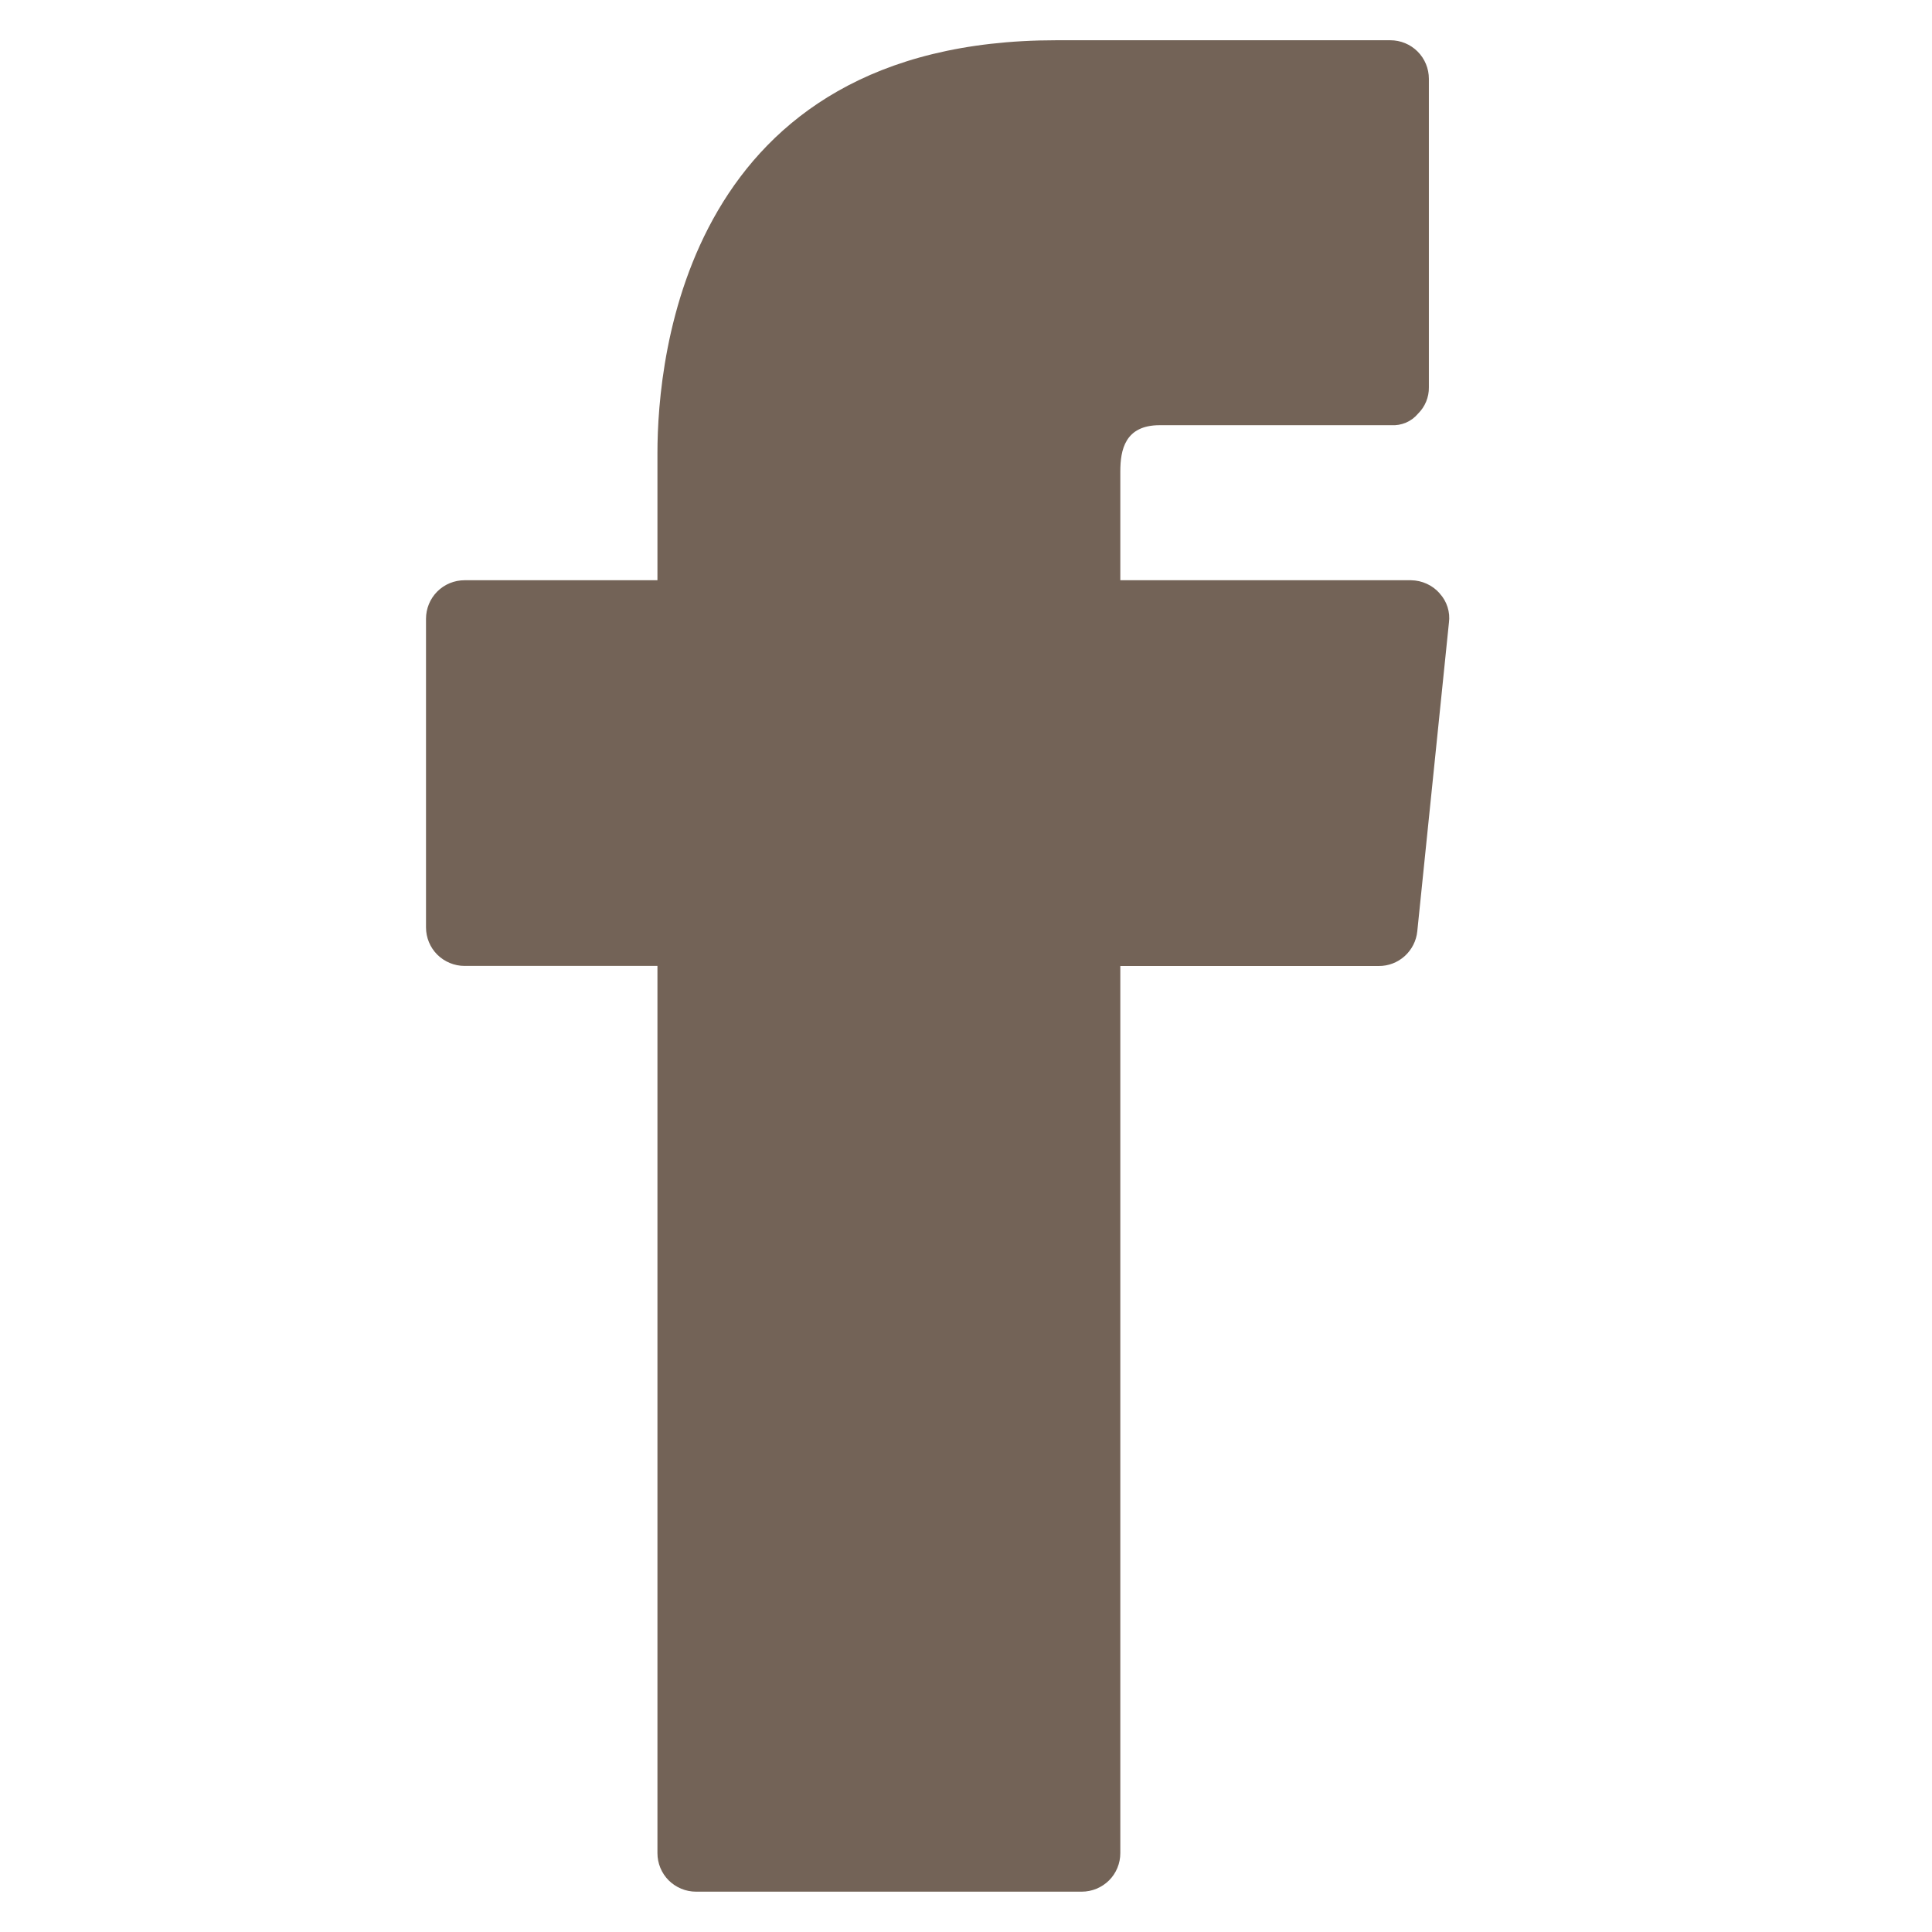
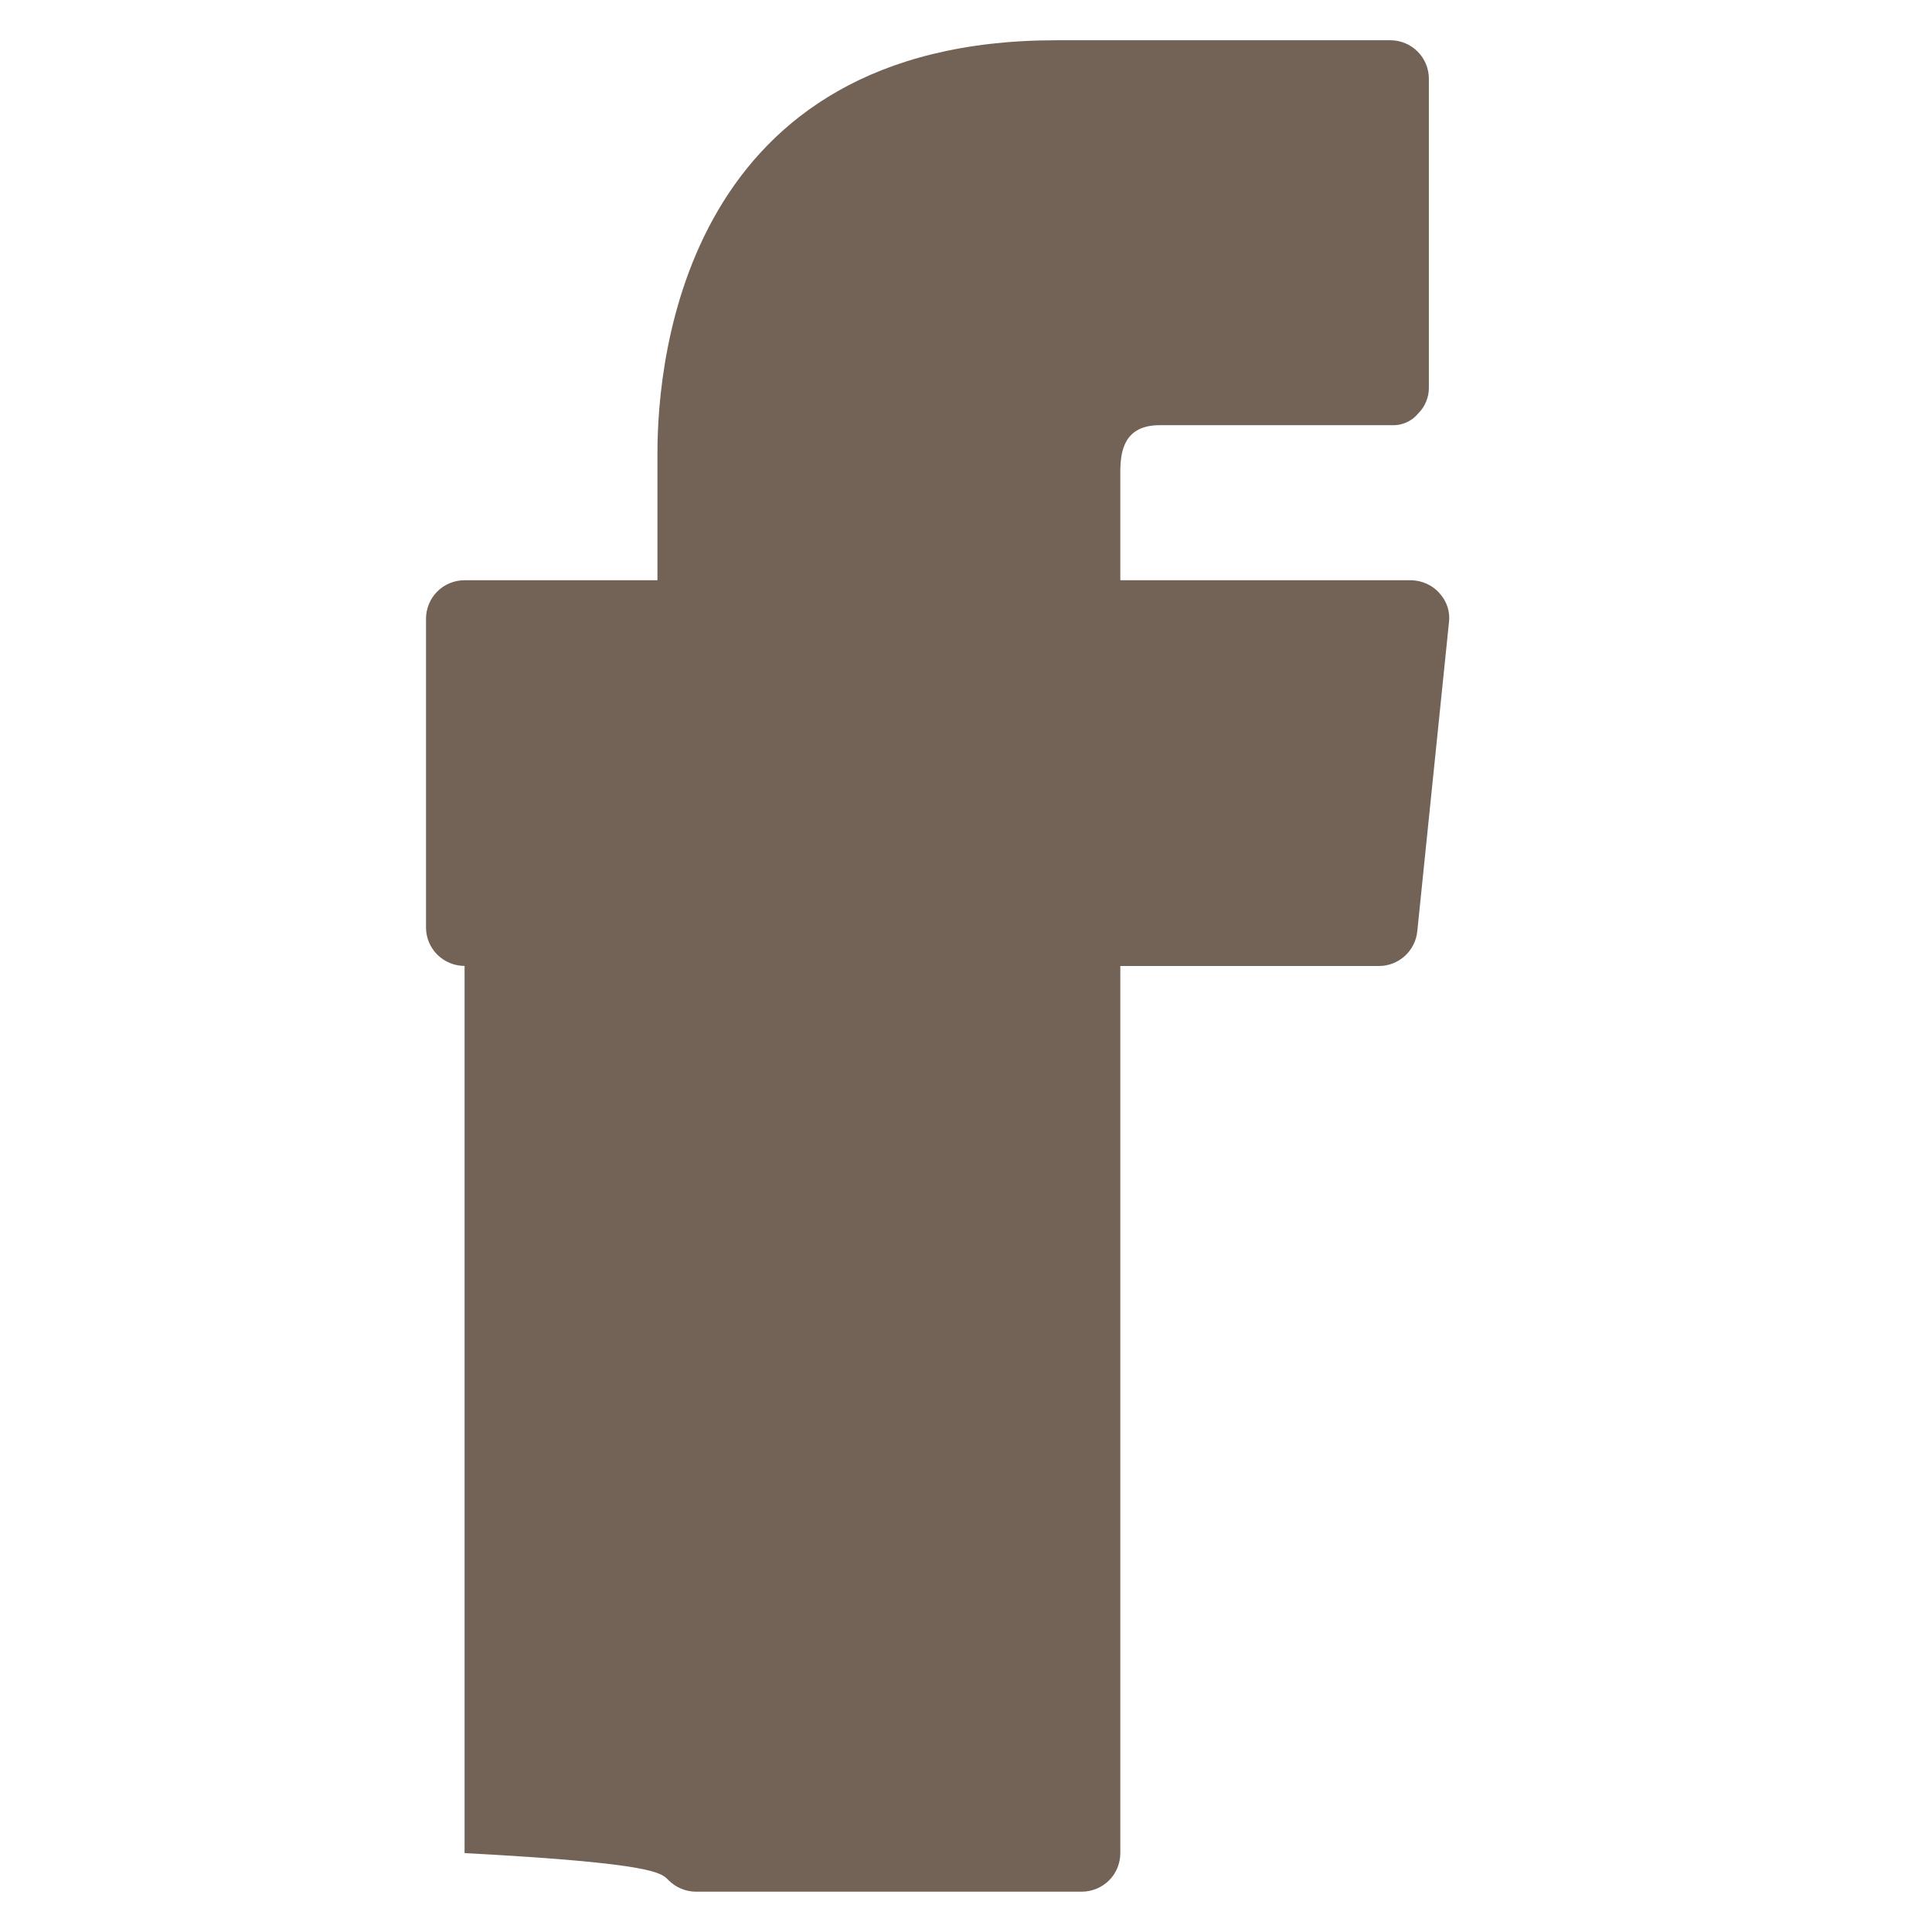
<svg xmlns="http://www.w3.org/2000/svg" width="24" height="24" viewBox="0 0 24 24" fill="none">
-   <path d="M17.884 7.371C17.84 7.32 17.785 7.28 17.724 7.252C17.663 7.224 17.596 7.209 17.529 7.208H13.917V5.857C13.917 5.589 13.975 5.282 14.406 5.282H17.281C17.344 5.286 17.407 5.275 17.466 5.25C17.524 5.225 17.575 5.187 17.616 5.138C17.659 5.095 17.693 5.045 17.716 4.989C17.739 4.933 17.751 4.873 17.75 4.812V0.979C17.75 0.852 17.7 0.73 17.61 0.64C17.52 0.55 17.398 0.5 17.271 0.5H13.121C8.521 0.5 8.167 4.429 8.167 5.627V7.208H5.771C5.644 7.208 5.522 7.258 5.432 7.348C5.342 7.438 5.292 7.56 5.292 7.687V11.52C5.292 11.647 5.342 11.769 5.432 11.859C5.522 11.948 5.644 11.999 5.771 11.999H8.167V23.02C8.167 23.147 8.217 23.269 8.307 23.359C8.397 23.448 8.519 23.499 8.646 23.499H13.438C13.565 23.499 13.687 23.448 13.777 23.359C13.867 23.269 13.917 23.147 13.917 23.02V12H17.127C17.246 12.001 17.361 11.957 17.45 11.877C17.538 11.797 17.594 11.688 17.606 11.569L17.999 7.736C18.008 7.671 18.002 7.604 17.982 7.541C17.962 7.478 17.929 7.421 17.884 7.372V7.371Z" fill="#736357" />
+   <path d="M17.884 7.371C17.84 7.32 17.785 7.28 17.724 7.252C17.663 7.224 17.596 7.209 17.529 7.208H13.917V5.857C13.917 5.589 13.975 5.282 14.406 5.282H17.281C17.344 5.286 17.407 5.275 17.466 5.25C17.524 5.225 17.575 5.187 17.616 5.138C17.659 5.095 17.693 5.045 17.716 4.989C17.739 4.933 17.751 4.873 17.75 4.812V0.979C17.75 0.852 17.7 0.73 17.61 0.64C17.52 0.55 17.398 0.5 17.271 0.5H13.121C8.521 0.5 8.167 4.429 8.167 5.627V7.208H5.771C5.644 7.208 5.522 7.258 5.432 7.348C5.342 7.438 5.292 7.56 5.292 7.687V11.52C5.292 11.647 5.342 11.769 5.432 11.859C5.522 11.948 5.644 11.999 5.771 11.999V23.02C8.167 23.147 8.217 23.269 8.307 23.359C8.397 23.448 8.519 23.499 8.646 23.499H13.438C13.565 23.499 13.687 23.448 13.777 23.359C13.867 23.269 13.917 23.147 13.917 23.02V12H17.127C17.246 12.001 17.361 11.957 17.45 11.877C17.538 11.797 17.594 11.688 17.606 11.569L17.999 7.736C18.008 7.671 18.002 7.604 17.982 7.541C17.962 7.478 17.929 7.421 17.884 7.372V7.371Z" fill="#736357" />
</svg>